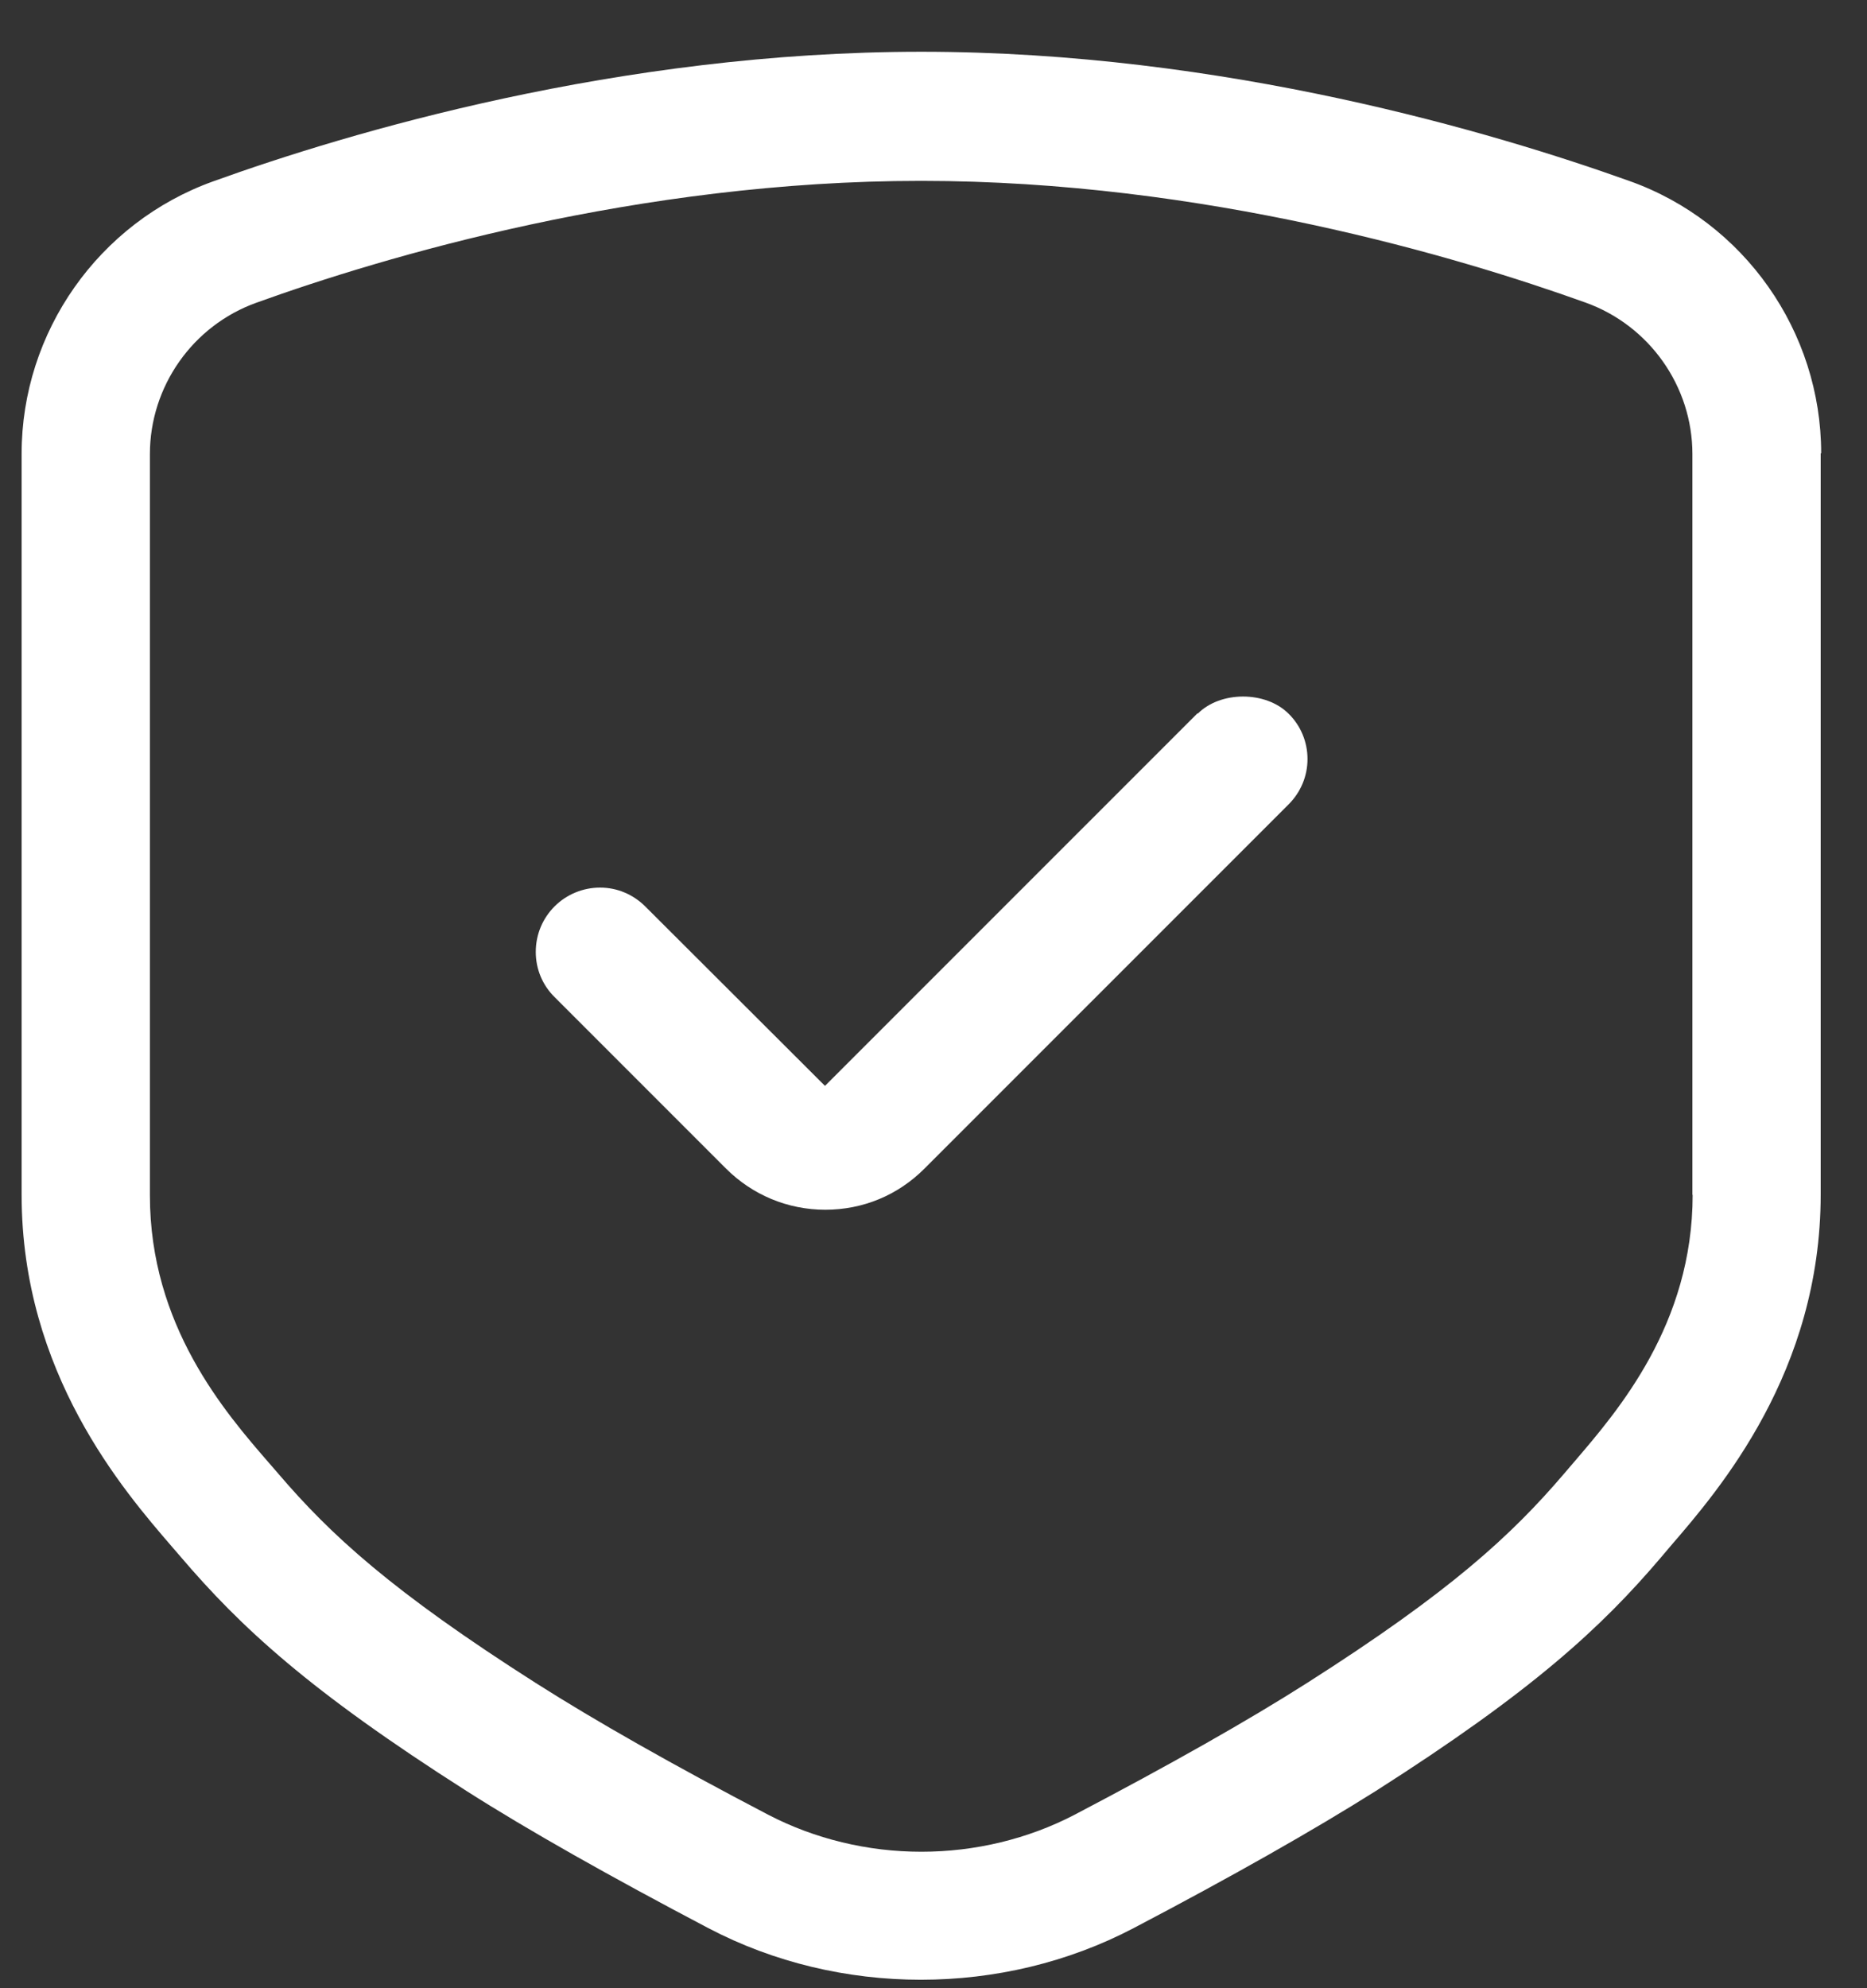
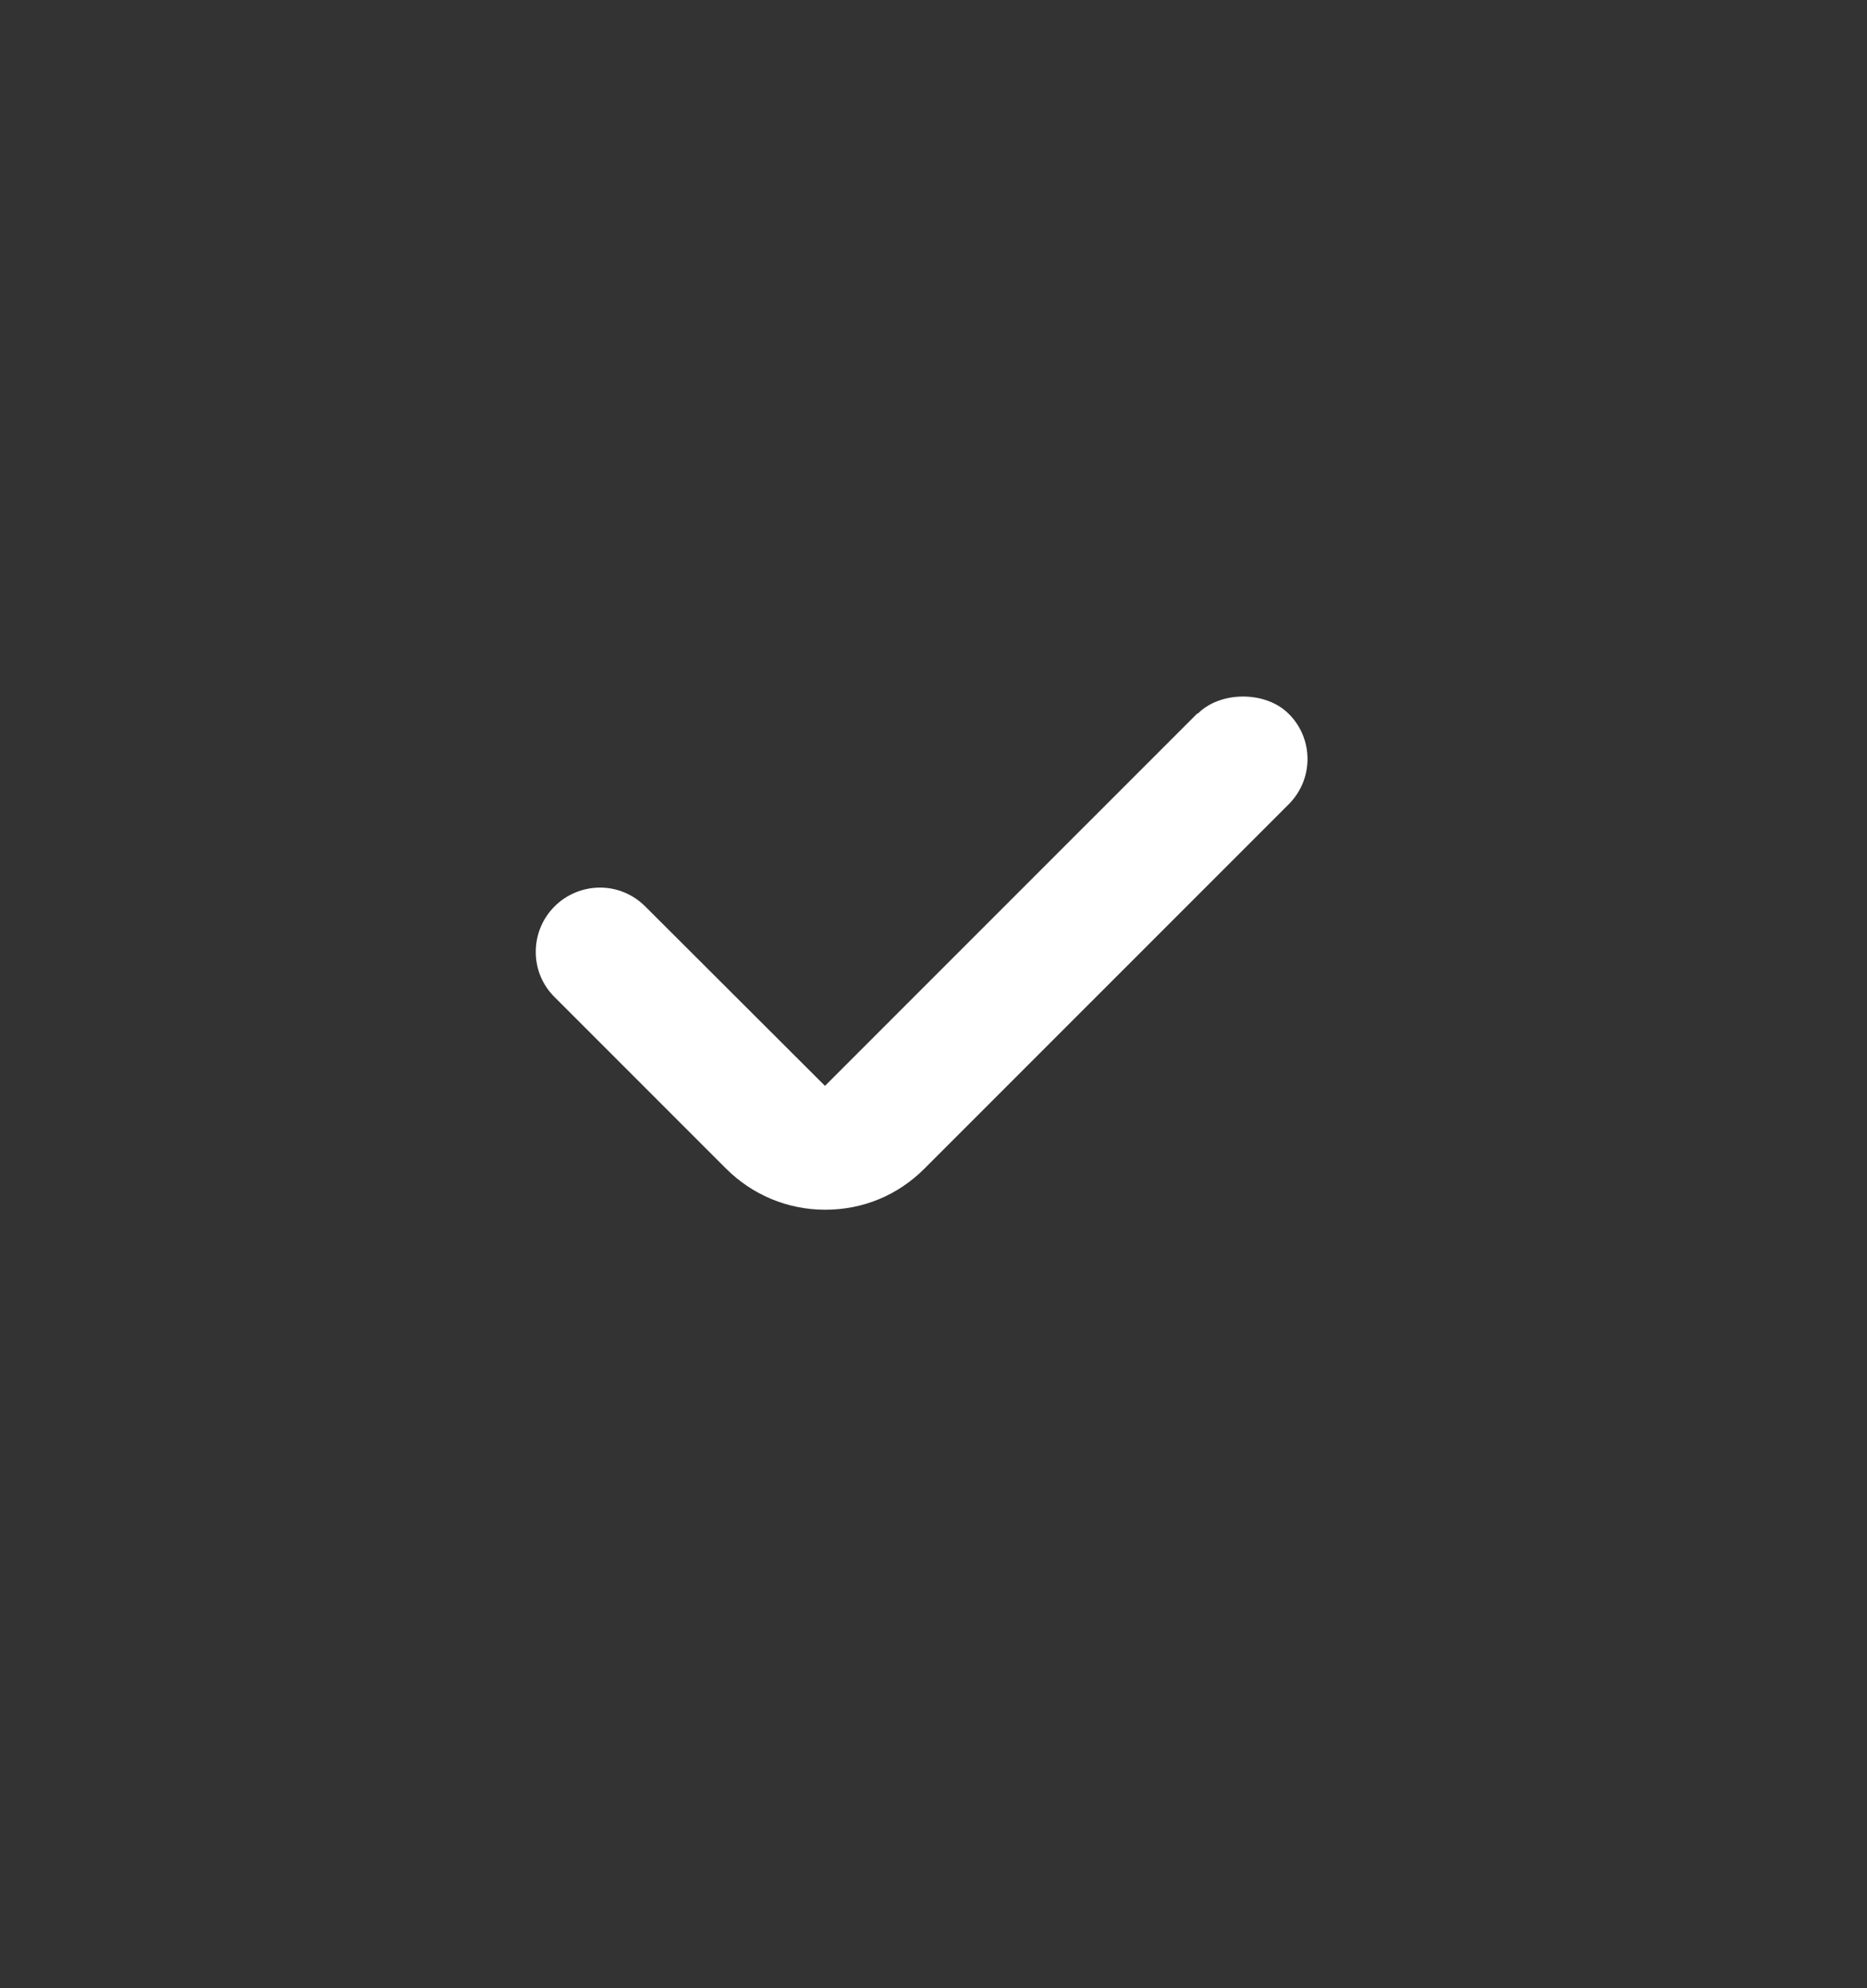
<svg xmlns="http://www.w3.org/2000/svg" width="31" height="33" viewBox="0 0 31 33" fill="none">
  <rect x="0" y="0" width="31" height="33" fill="#333333" stroke="none" />
-   <path d="M30.239 7.523C30.239 5.501 28.96 3.681 27.055 3.004C24.818 2.204 20.32 0.859 15.299 0.859C10.278 0.859 5.774 2.204 3.54 3.01C1.635 3.694 0.359 5.514 0.359 7.529V19.833C0.359 22.788 2.052 24.741 2.863 25.681L2.996 25.835C3.994 27.005 5.13 28.061 7.744 29.725C8.774 30.381 10.128 31.144 11.762 32.003C13.938 33.145 16.644 33.145 18.822 32.003C20.453 31.148 21.804 30.381 22.84 29.729C25.439 28.074 26.585 27.019 27.584 25.844L27.738 25.662C28.549 24.723 30.231 22.77 30.231 19.825V7.525L30.239 7.523ZM28.105 19.828C28.105 21.983 26.867 23.413 26.131 24.272L25.971 24.459C25.095 25.485 24.076 26.423 21.702 27.934C20.721 28.559 19.418 29.295 17.84 30.122C17.071 30.522 16.191 30.735 15.299 30.735C14.407 30.735 13.528 30.522 12.758 30.122C11.175 29.295 9.878 28.559 8.896 27.934C6.506 26.412 5.487 25.474 4.617 24.455L4.474 24.29C3.732 23.436 2.489 22.002 2.489 19.841V7.537C2.489 6.416 3.198 5.403 4.261 5.023C6.364 4.265 10.595 3.002 15.295 3.002C19.995 3.002 24.226 4.267 26.329 5.023C27.386 5.403 28.101 6.411 28.101 7.537V19.836L28.105 19.828Z" fill="white" />
  <path d="M19.883 11.839L13.698 18.023L10.716 15.047C10.514 14.845 10.247 14.732 9.964 14.732C9.68 14.732 9.409 14.845 9.211 15.041C9.009 15.243 8.896 15.51 8.896 15.8C8.896 16.087 9.009 16.354 9.211 16.552L12.054 19.395C12.492 19.833 13.079 20.079 13.703 20.079C14.328 20.079 14.909 19.839 15.351 19.395L21.396 13.351C21.598 13.149 21.71 12.882 21.71 12.598C21.71 12.315 21.598 12.044 21.396 11.846C21.016 11.466 20.264 11.466 19.887 11.846L19.883 11.839Z" fill="white" />
</svg>